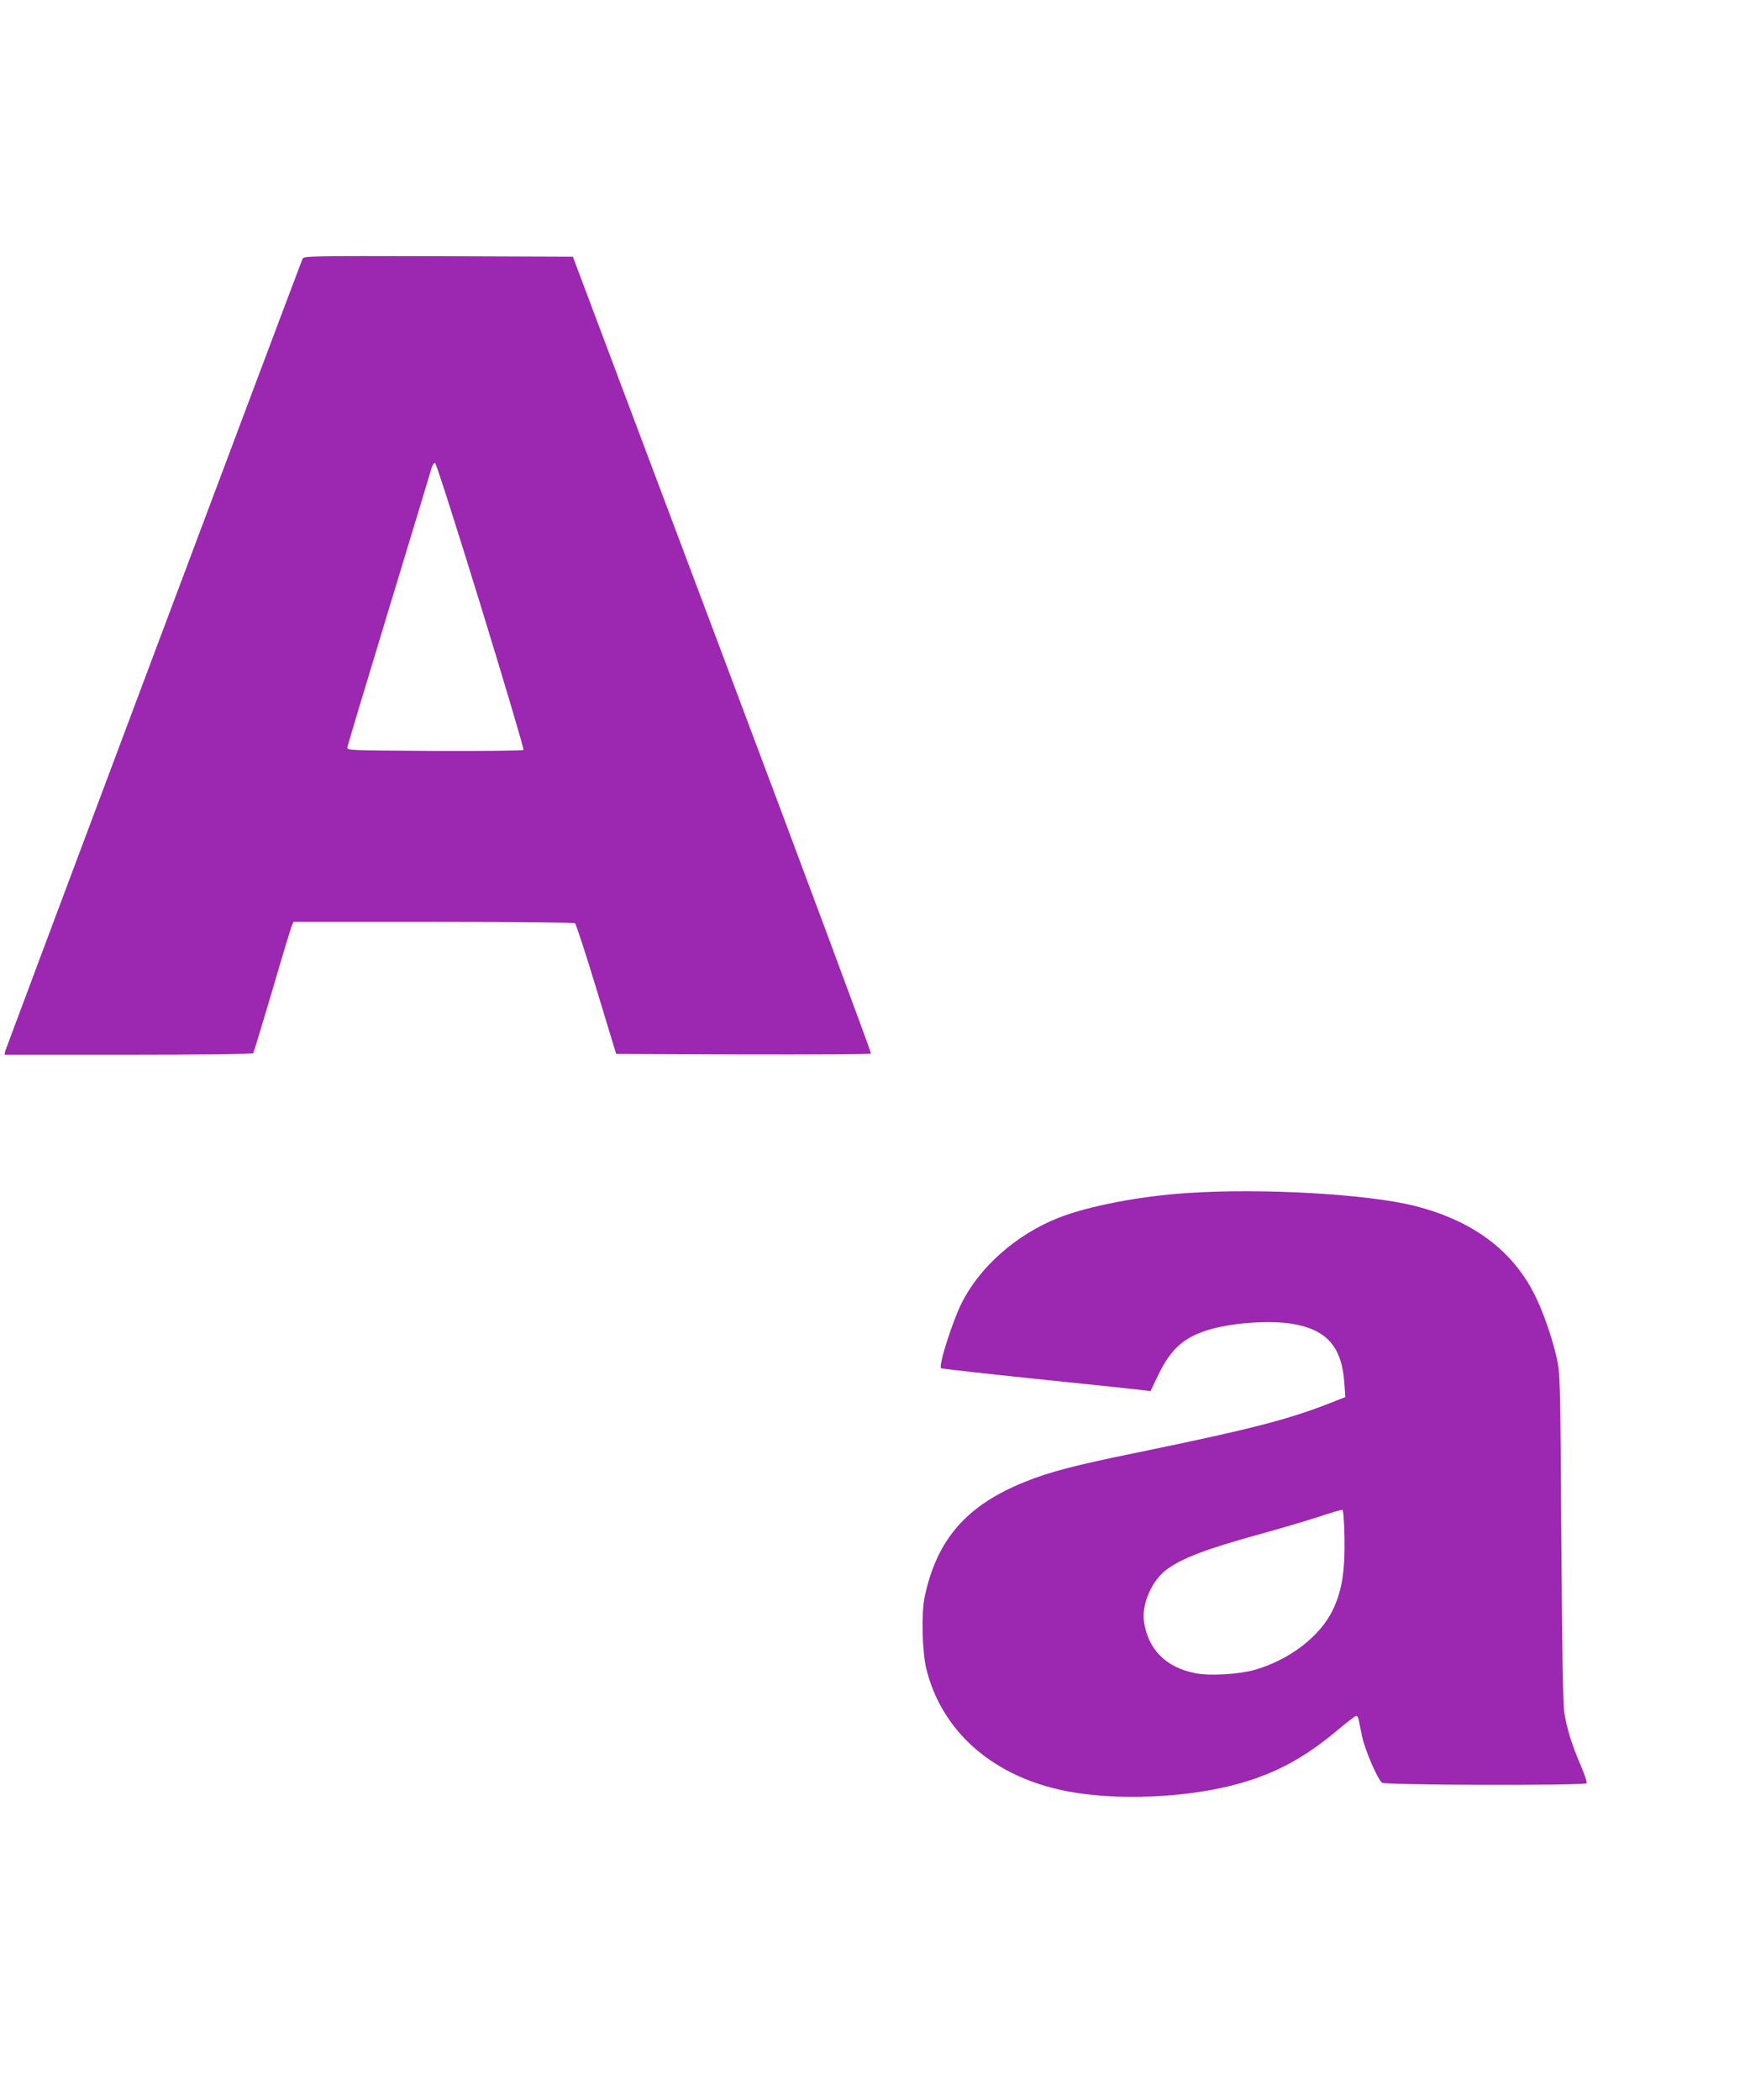
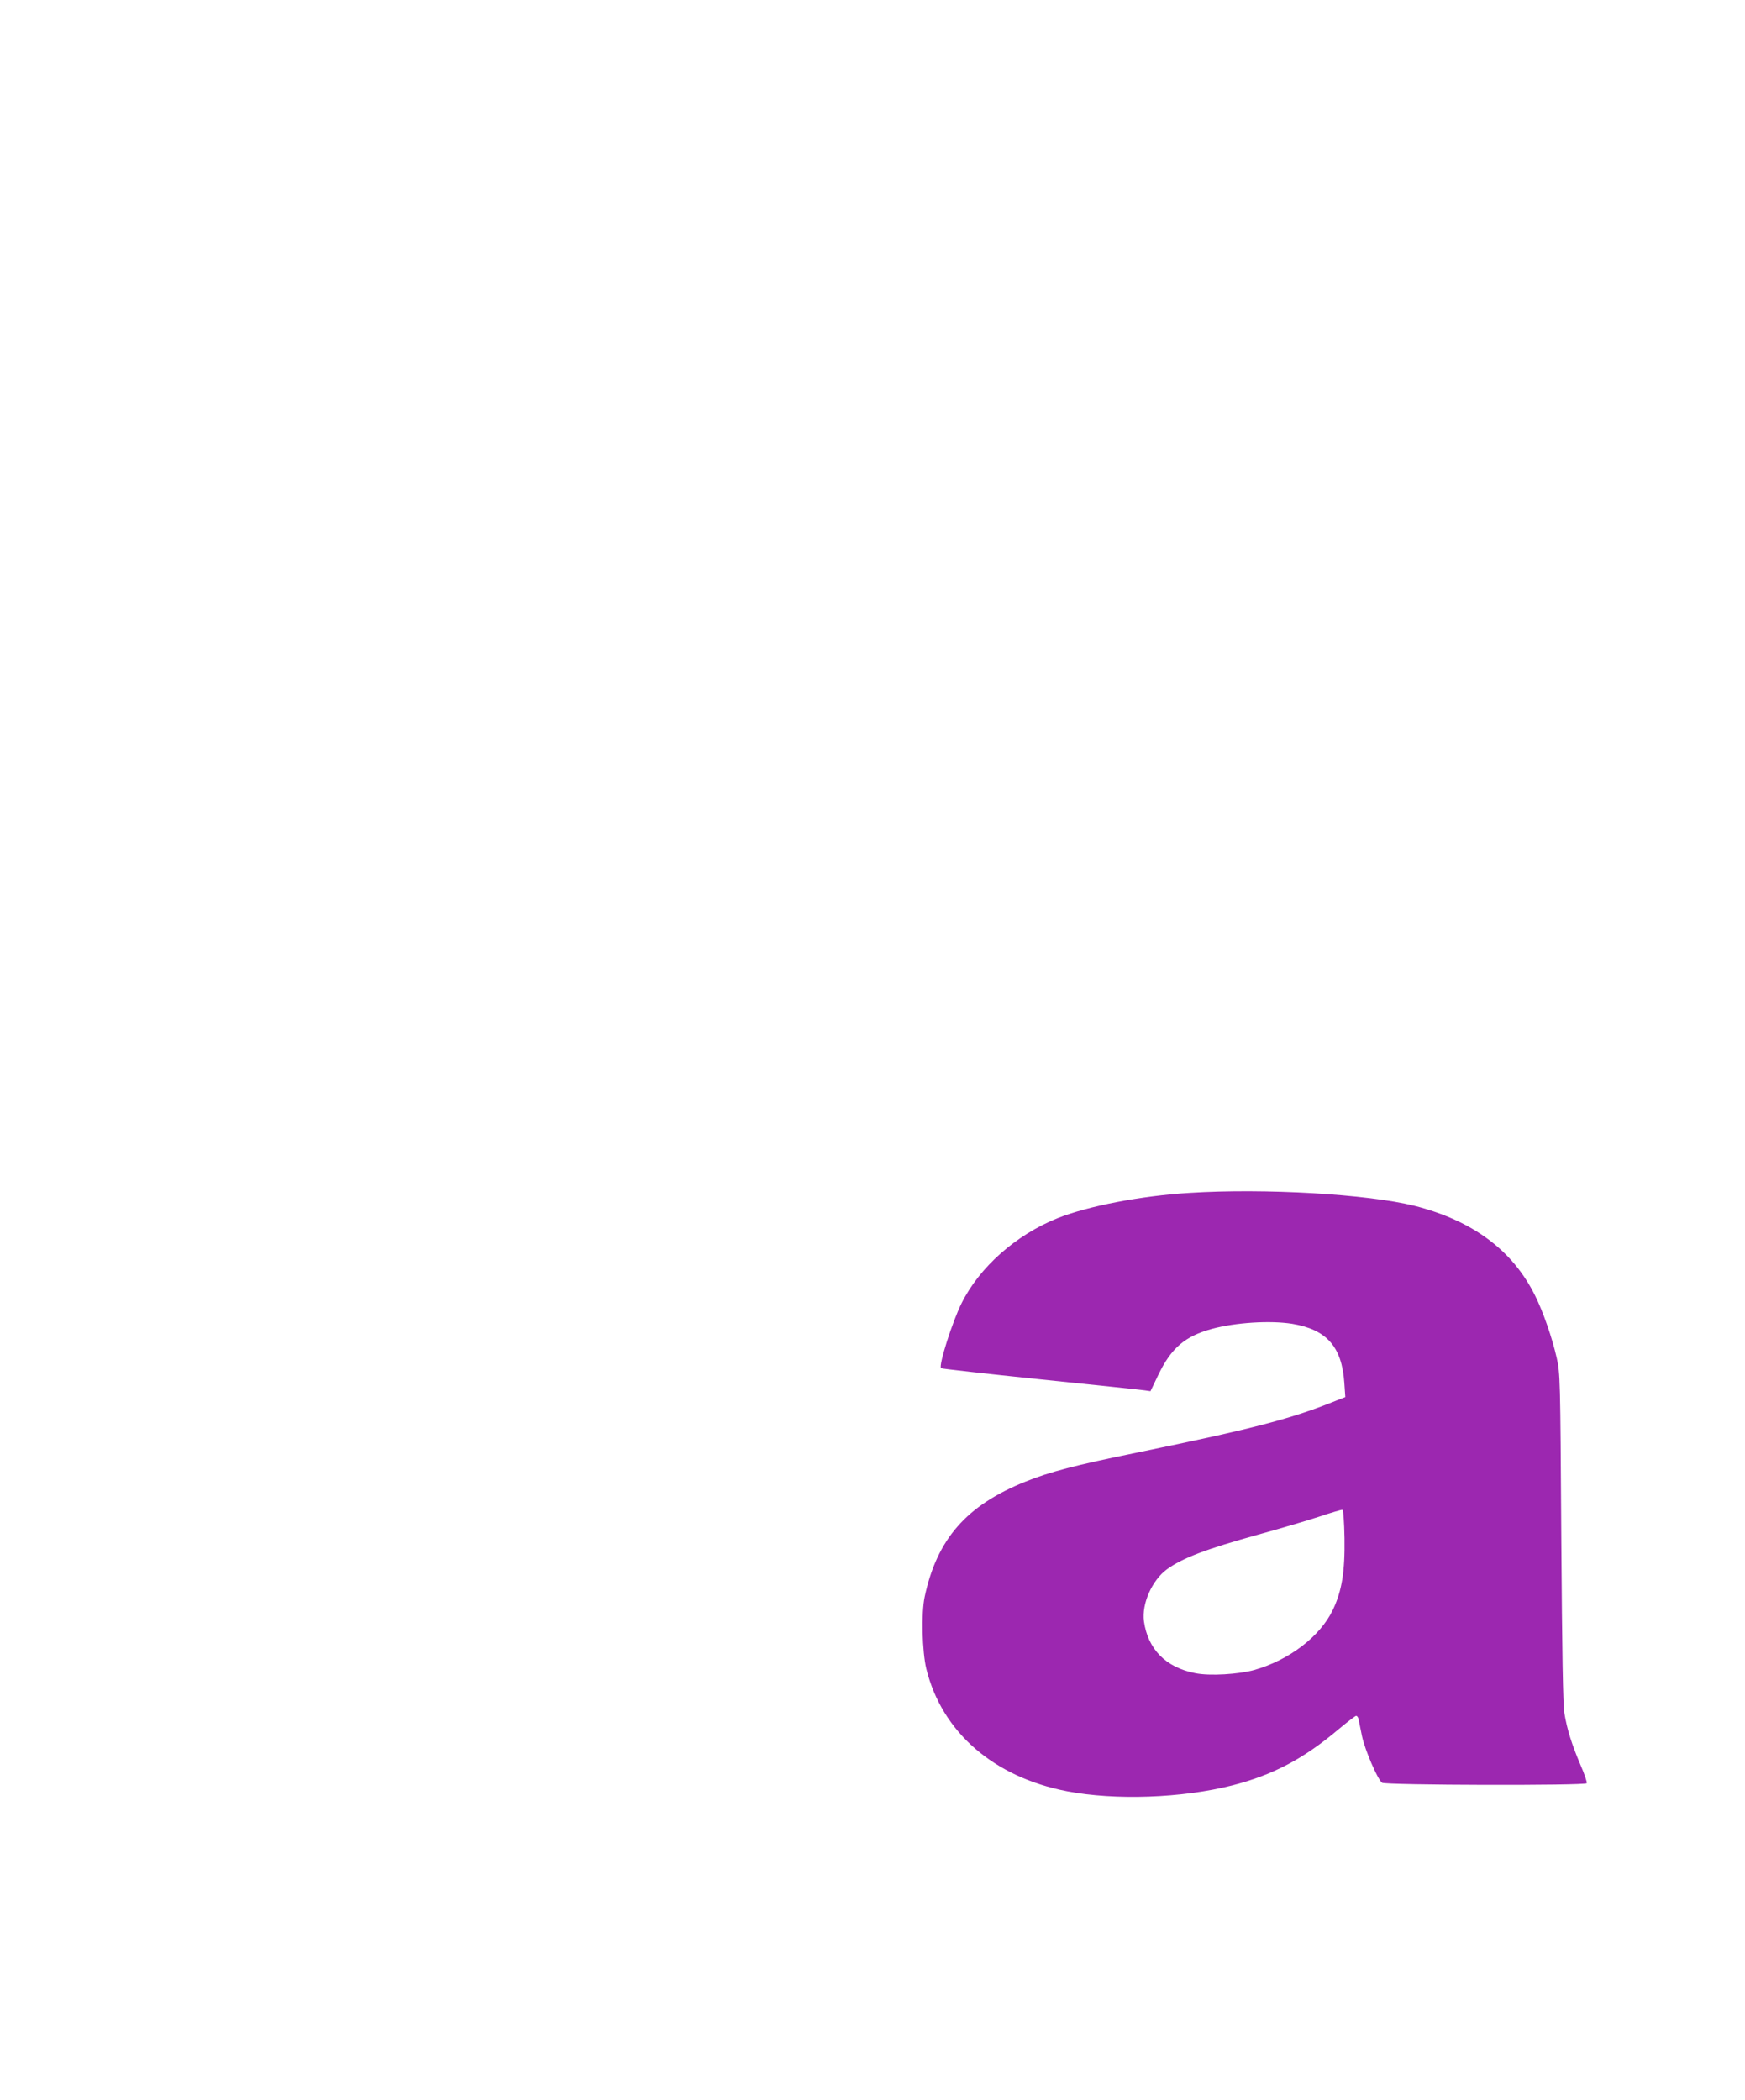
<svg xmlns="http://www.w3.org/2000/svg" version="1.0" width="1064pt" height="1280pt" viewBox="0 0 1064 1280" preserveAspectRatio="xMidYMid meet">
  <g transform="translate(0,1280) scale(0.1,-0.1)" fill="#9c27b0" stroke="none">
-     <path d="M1845 11223 c-75 -193 -1809 -4815 -1813 -4830 l-4 -23 755 0 c416 0 758 4 761 9 3 4 55 176 116 382 60 206 114 384 120 397 l10 22 852 0 c469 0 858 -4 864 -8 6 -4 65 -185 131 -402 l120 -395 773 -3 c426 -1 777 1 781 5 3 5 -404 1099 -906 2433 l-912 2425 -820 3 c-775 2 -821 1 -828 -15z m1087 -2118 c147 -478 264 -873 260 -877 -5 -5 -249 -7 -543 -6 -528 3 -534 3 -531 23 2 11 116 391 254 845 138 454 255 840 260 858 5 18 15 32 21 29 7 -2 132 -394 279 -872z" />
    <path d="M7255 5528 c-299 -18 -619 -80 -806 -154 -254 -102 -476 -298 -586 -519 -56 -112 -142 -382 -125 -396 4 -3 277 -34 607 -68 330 -34 616 -64 635 -67 l35 -5 47 98 c79 165 163 237 328 282 144 39 355 52 488 31 211 -35 304 -139 319 -361 l6 -86 -44 -17 c-284 -115 -500 -172 -1229 -322 -377 -77 -527 -116 -679 -177 -358 -144 -538 -350 -613 -702 -21 -100 -15 -334 10 -438 95 -386 411 -661 859 -747 292 -56 700 -42 1007 36 247 63 435 162 649 343 53 44 101 81 106 81 6 0 13 -10 15 -22 3 -13 12 -59 21 -103 18 -84 94 -261 122 -283 21 -15 1238 -18 1248 -3 3 6 -14 57 -39 114 -51 120 -81 214 -97 312 -9 49 -14 369 -19 1070 -6 979 -7 1002 -28 1097 -28 124 -83 282 -133 382 -137 275 -380 455 -734 545 -285 71 -914 108 -1370 79z m943 -2106 c3 -203 -16 -321 -71 -436 -77 -161 -264 -305 -477 -366 -96 -27 -275 -38 -362 -20 -180 35 -289 146 -313 317 -14 106 49 249 140 316 95 69 240 124 558 212 128 35 293 84 367 108 74 25 140 44 145 43 6 -2 11 -70 13 -174z" />
  </g>
</svg>